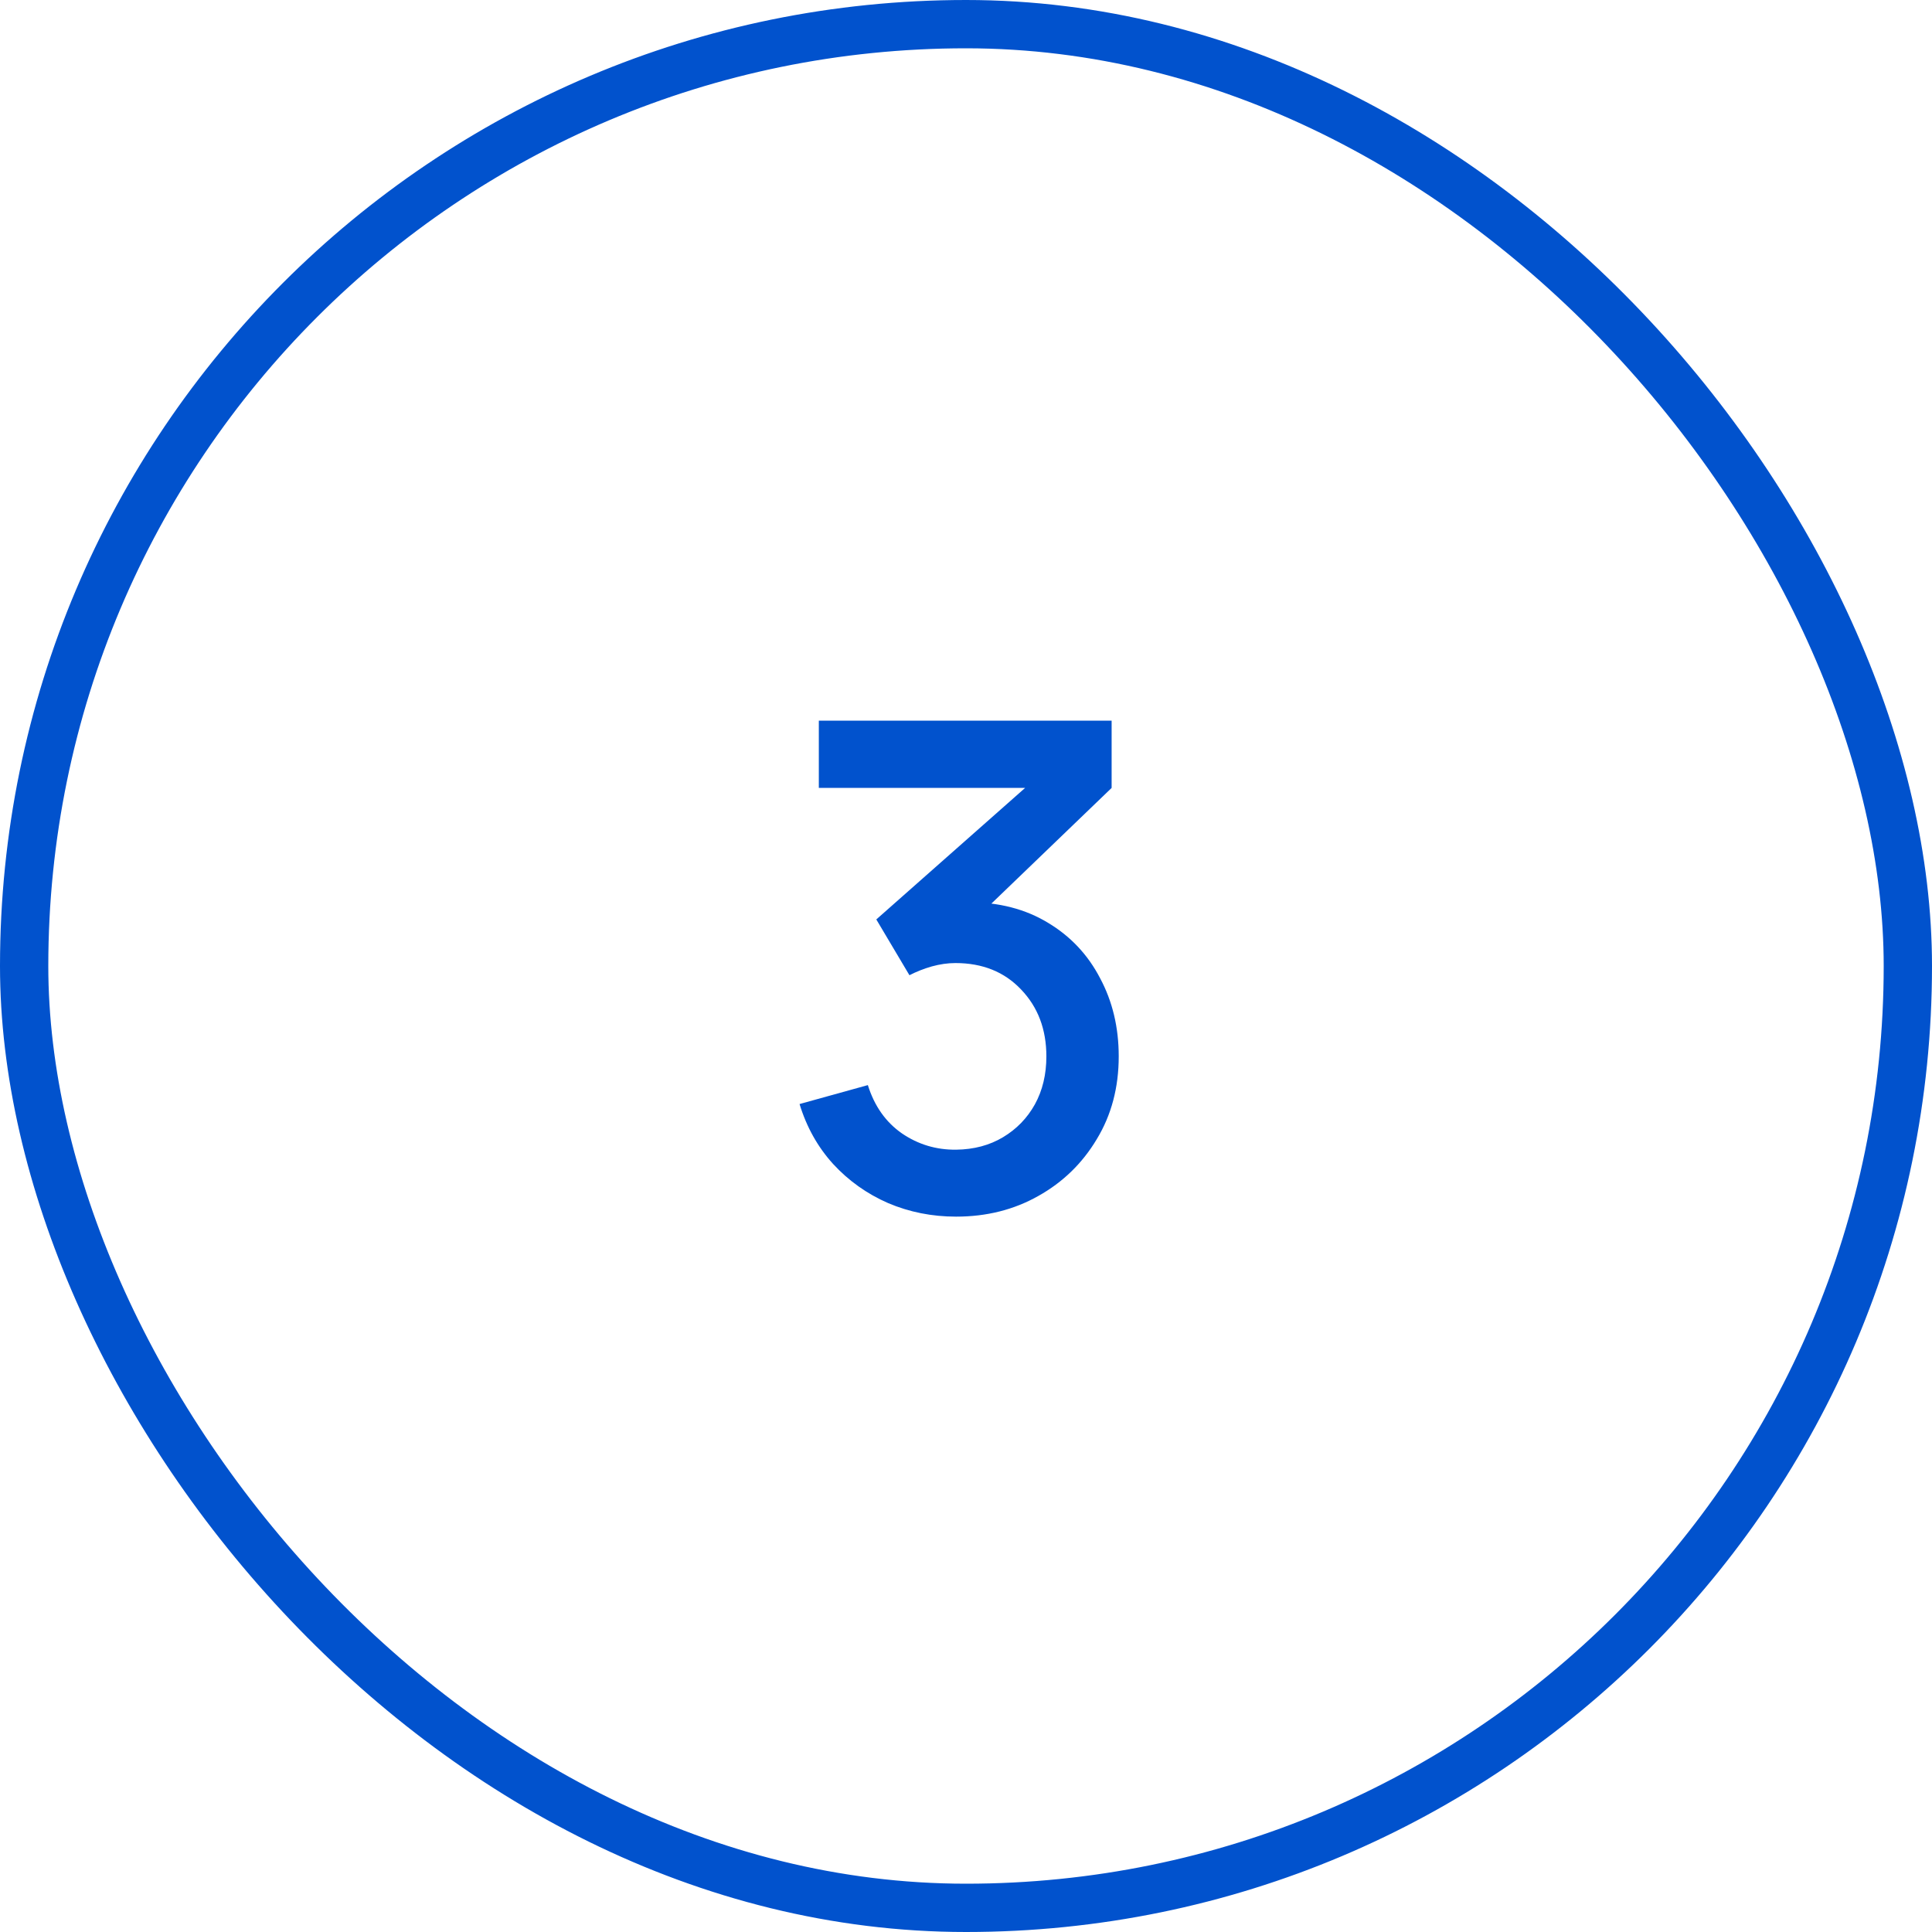
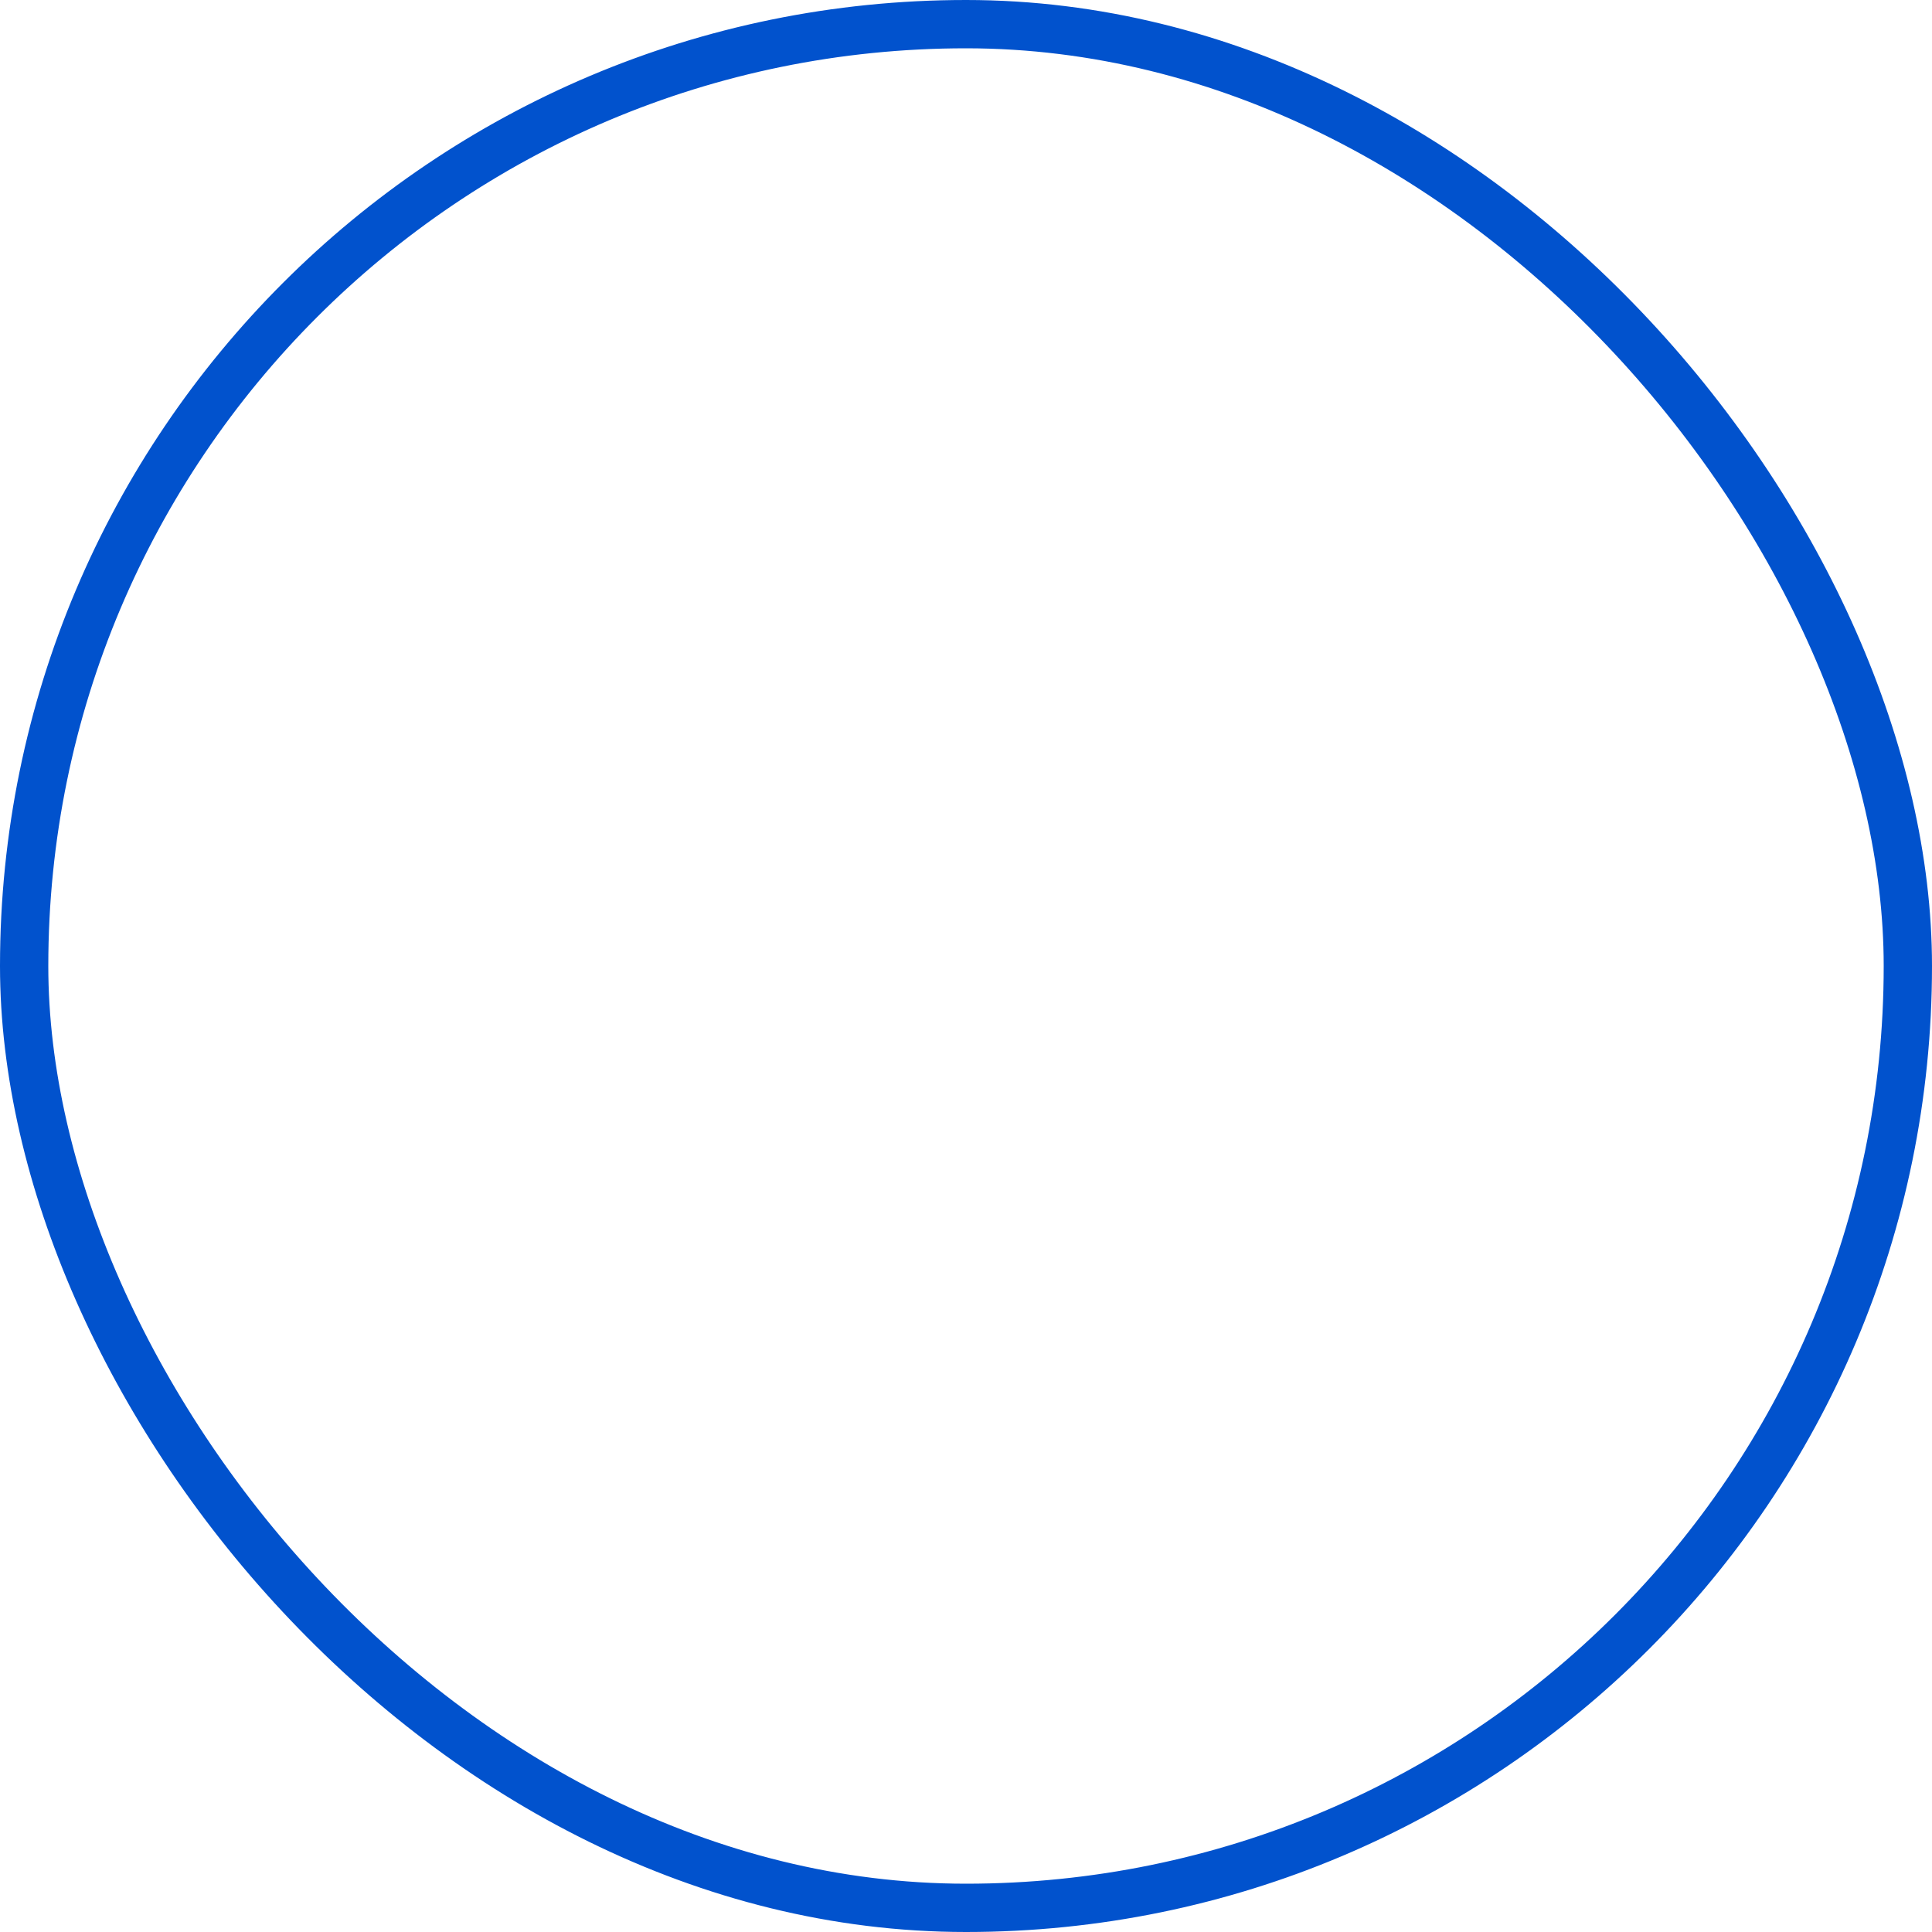
<svg xmlns="http://www.w3.org/2000/svg" width="80" height="80" viewBox="0 0 80 80" fill="none">
  <rect x="1" y="1" width="78" height="78" rx="39" stroke="#0152CD" stroke-width="2" />
-   <path d="M39.59 50.378C38.592 50.378 37.654 50.191 36.776 49.818C35.899 49.435 35.138 48.894 34.494 48.194C33.86 47.494 33.398 46.668 33.108 45.716L35.936 44.932C36.207 45.8 36.678 46.467 37.35 46.934C38.022 47.391 38.769 47.615 39.59 47.606C40.328 47.597 40.976 47.424 41.536 47.088C42.096 46.752 42.535 46.299 42.852 45.73C43.17 45.151 43.328 44.489 43.328 43.742C43.328 42.622 42.978 41.698 42.278 40.97C41.588 40.242 40.682 39.878 39.562 39.878C39.245 39.878 38.918 39.925 38.582 40.018C38.256 40.111 37.948 40.233 37.658 40.382L36.286 38.072L43.398 31.786L43.706 32.626H33.906V29.84H46.03V32.626L40.122 38.31L40.094 37.358C41.364 37.358 42.465 37.643 43.398 38.212C44.332 38.772 45.05 39.537 45.554 40.508C46.068 41.469 46.324 42.547 46.324 43.742C46.324 45.03 46.021 46.173 45.414 47.172C44.817 48.171 44.01 48.955 42.992 49.524C41.984 50.093 40.85 50.378 39.59 50.378Z" fill="#0152CD" />
</svg>